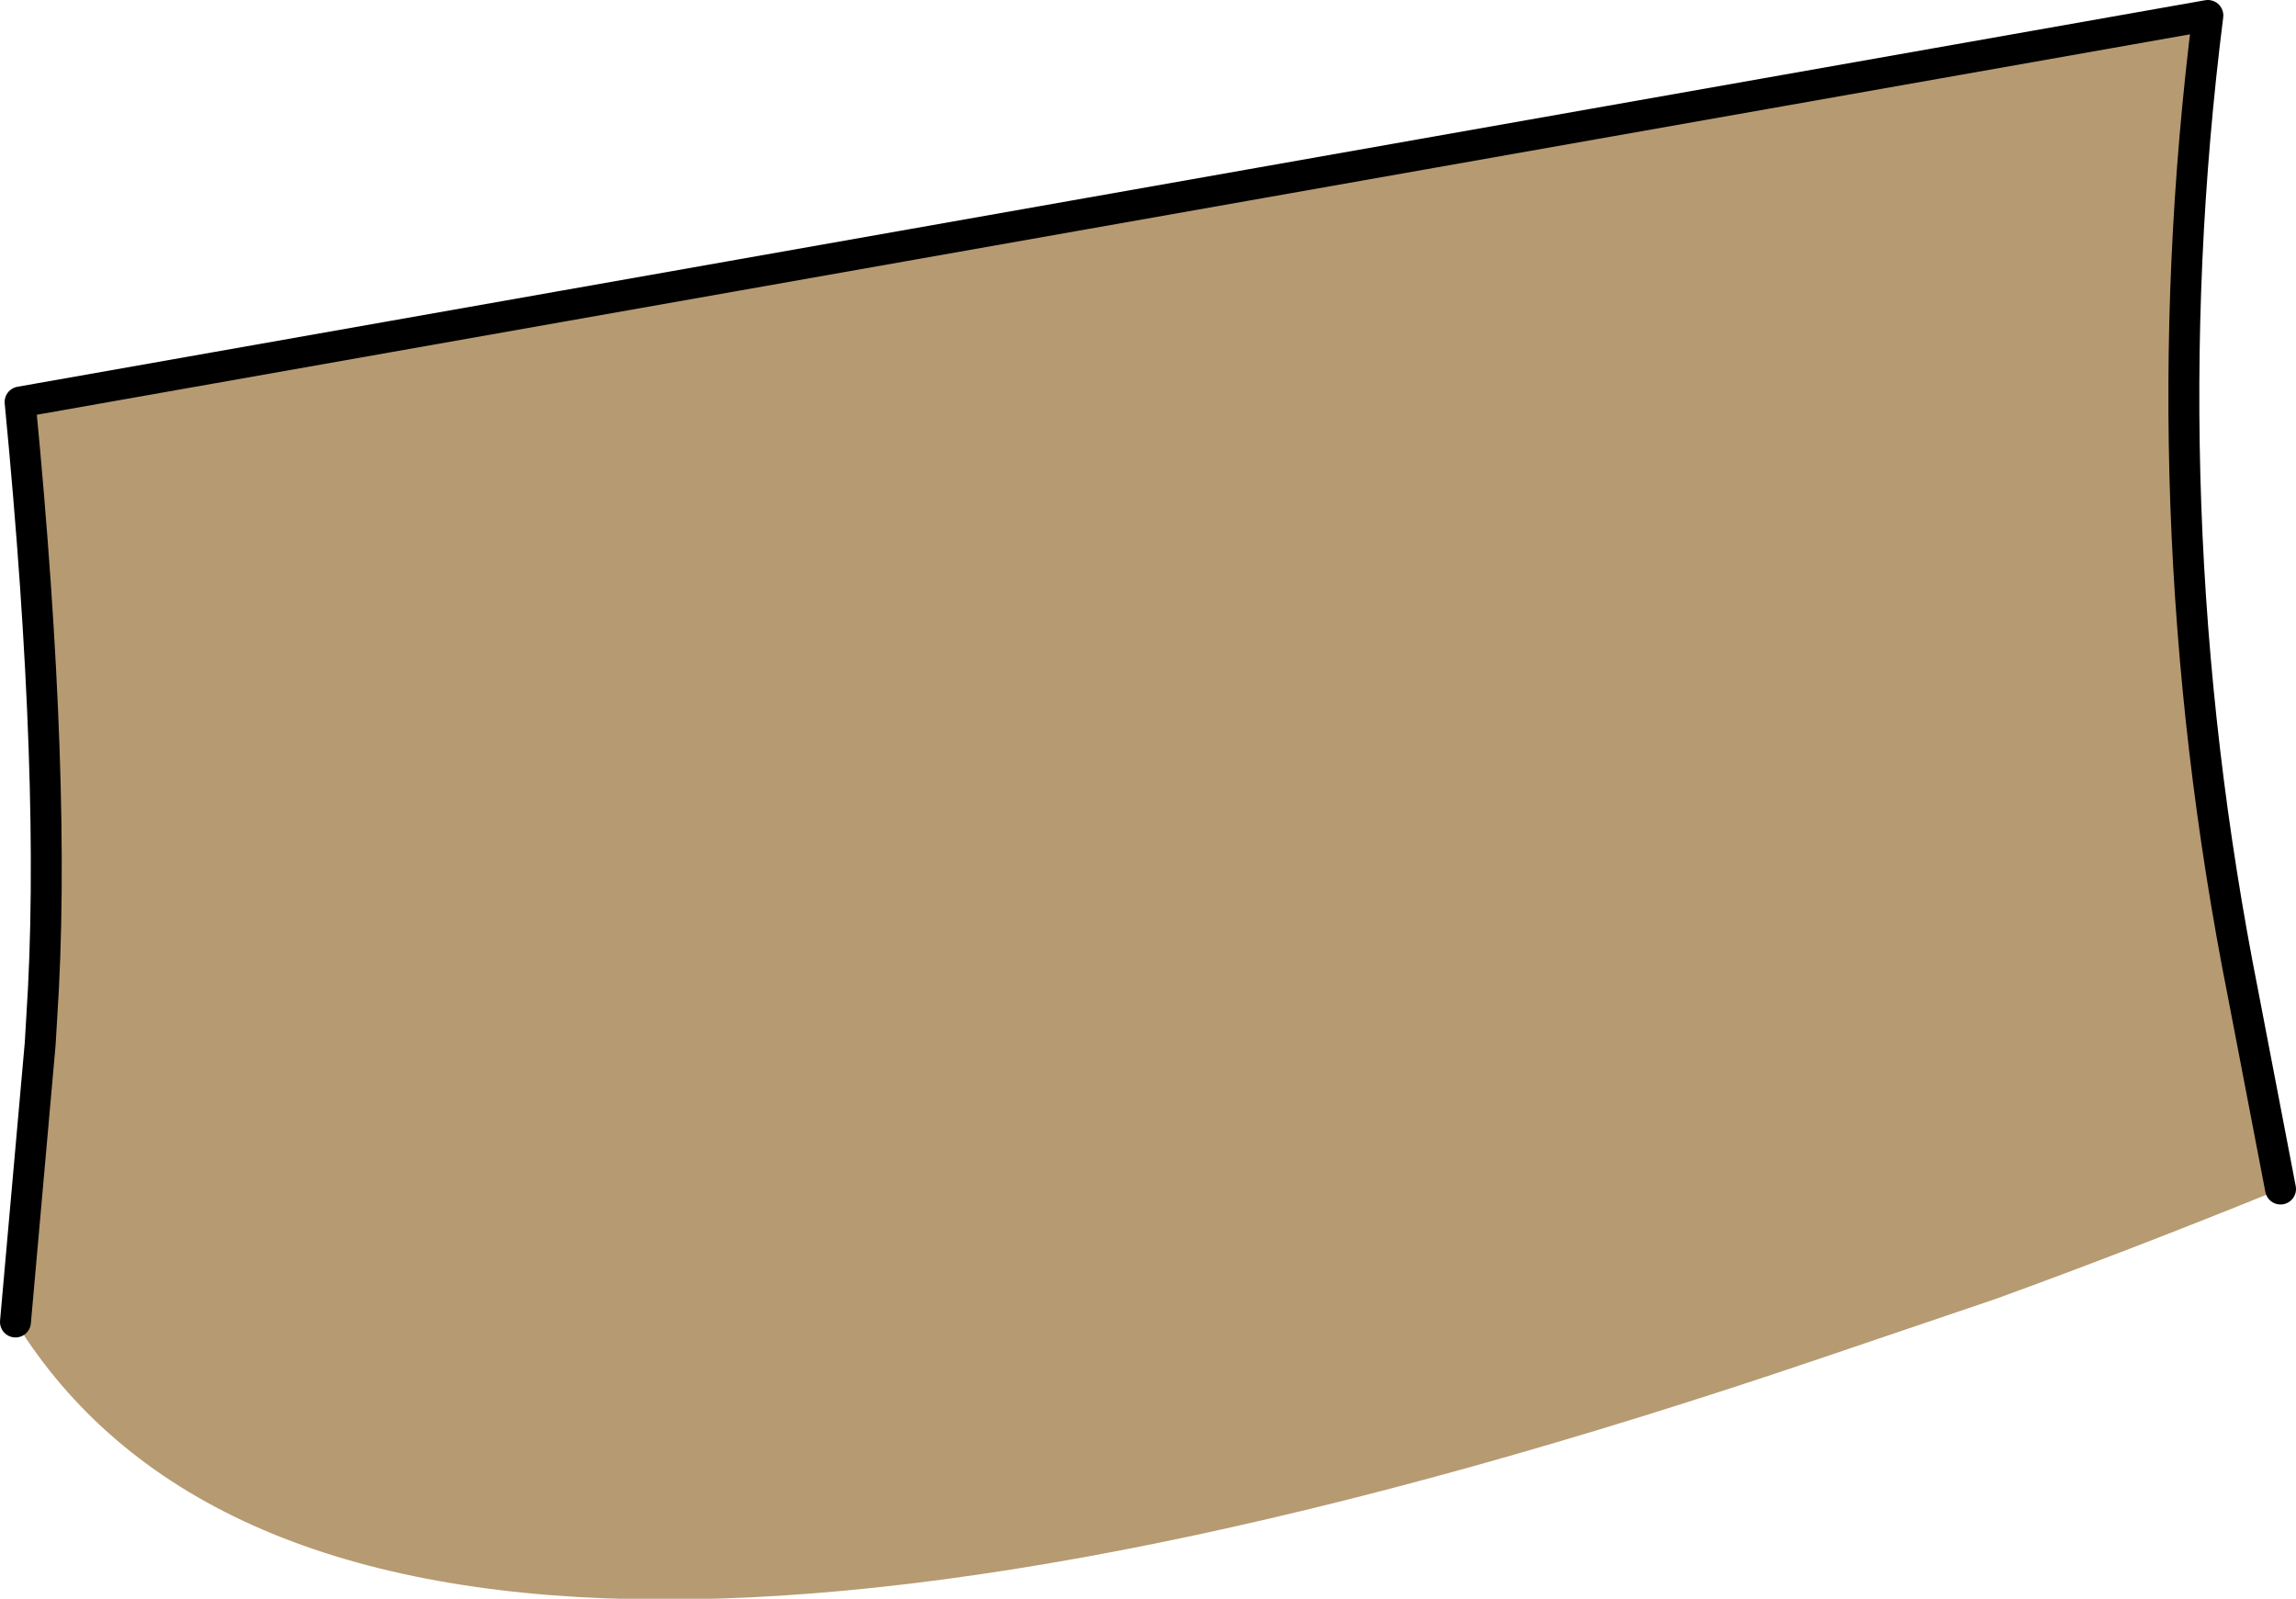
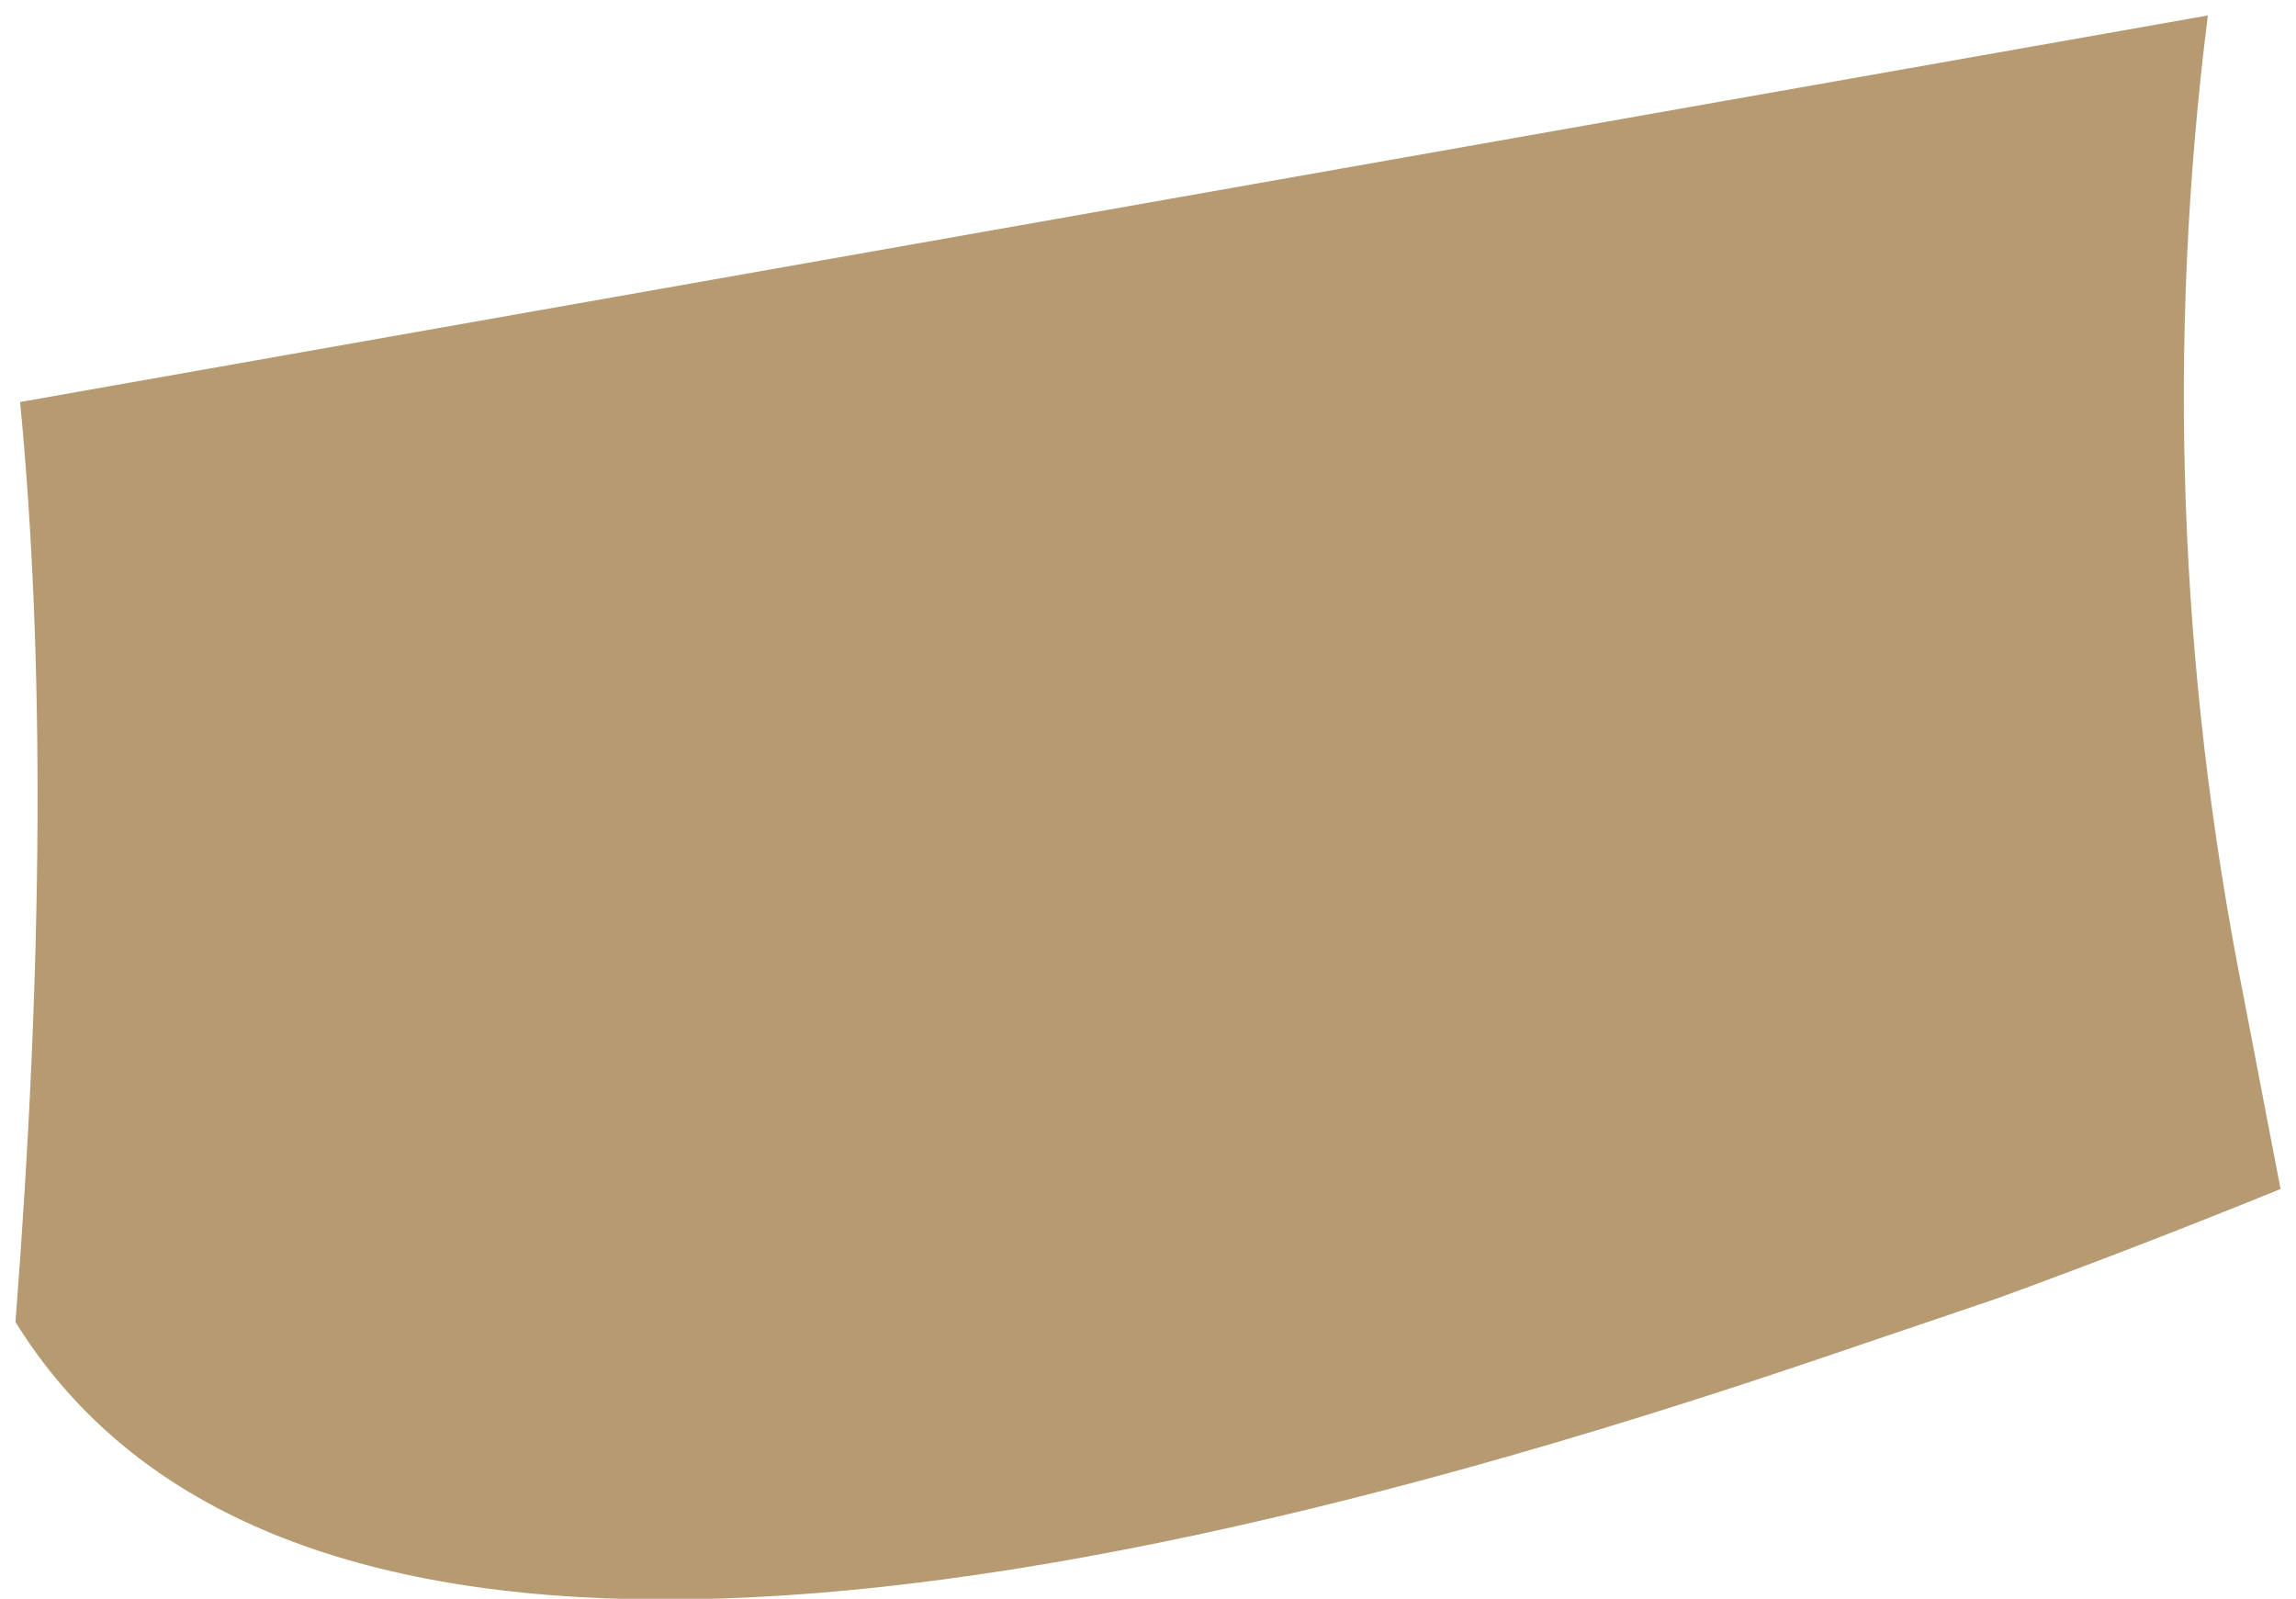
<svg xmlns="http://www.w3.org/2000/svg" height="51.7px" width="74.25px">
  <g transform="matrix(1.0, 0.0, 0.0, 1.0, 60.75, 321.8)">
-     <path d="M-60.25 -279.05 L-59.45 -288.05 -59.4 -288.9 Q-58.9 -296.4 -60.1 -308.8 L10.65 -321.3 Q8.65 -305.45 11.8 -289.6 L13.0 -283.35 Q8.2 -281.4 3.8 -279.8 L-1.8 -277.9 Q-49.5 -261.7 -60.25 -279.05" fill="#b69a71" fill-rule="evenodd" stroke="none" />
-     <path d="M-60.25 -279.05 L-59.45 -288.05 -59.4 -288.9 Q-58.9 -296.4 -60.1 -308.8 L10.65 -321.3 Q8.65 -305.45 11.8 -289.6 L13.0 -283.35" fill="none" stroke="#000000" stroke-linecap="round" stroke-linejoin="round" stroke-width="1.0" />
+     <path d="M-60.25 -279.05 Q-58.9 -296.4 -60.1 -308.8 L10.65 -321.3 Q8.65 -305.45 11.8 -289.6 L13.0 -283.35 Q8.2 -281.4 3.8 -279.8 L-1.8 -277.9 Q-49.5 -261.7 -60.25 -279.05" fill="#b69a71" fill-rule="evenodd" stroke="none" />
  </g>
</svg>